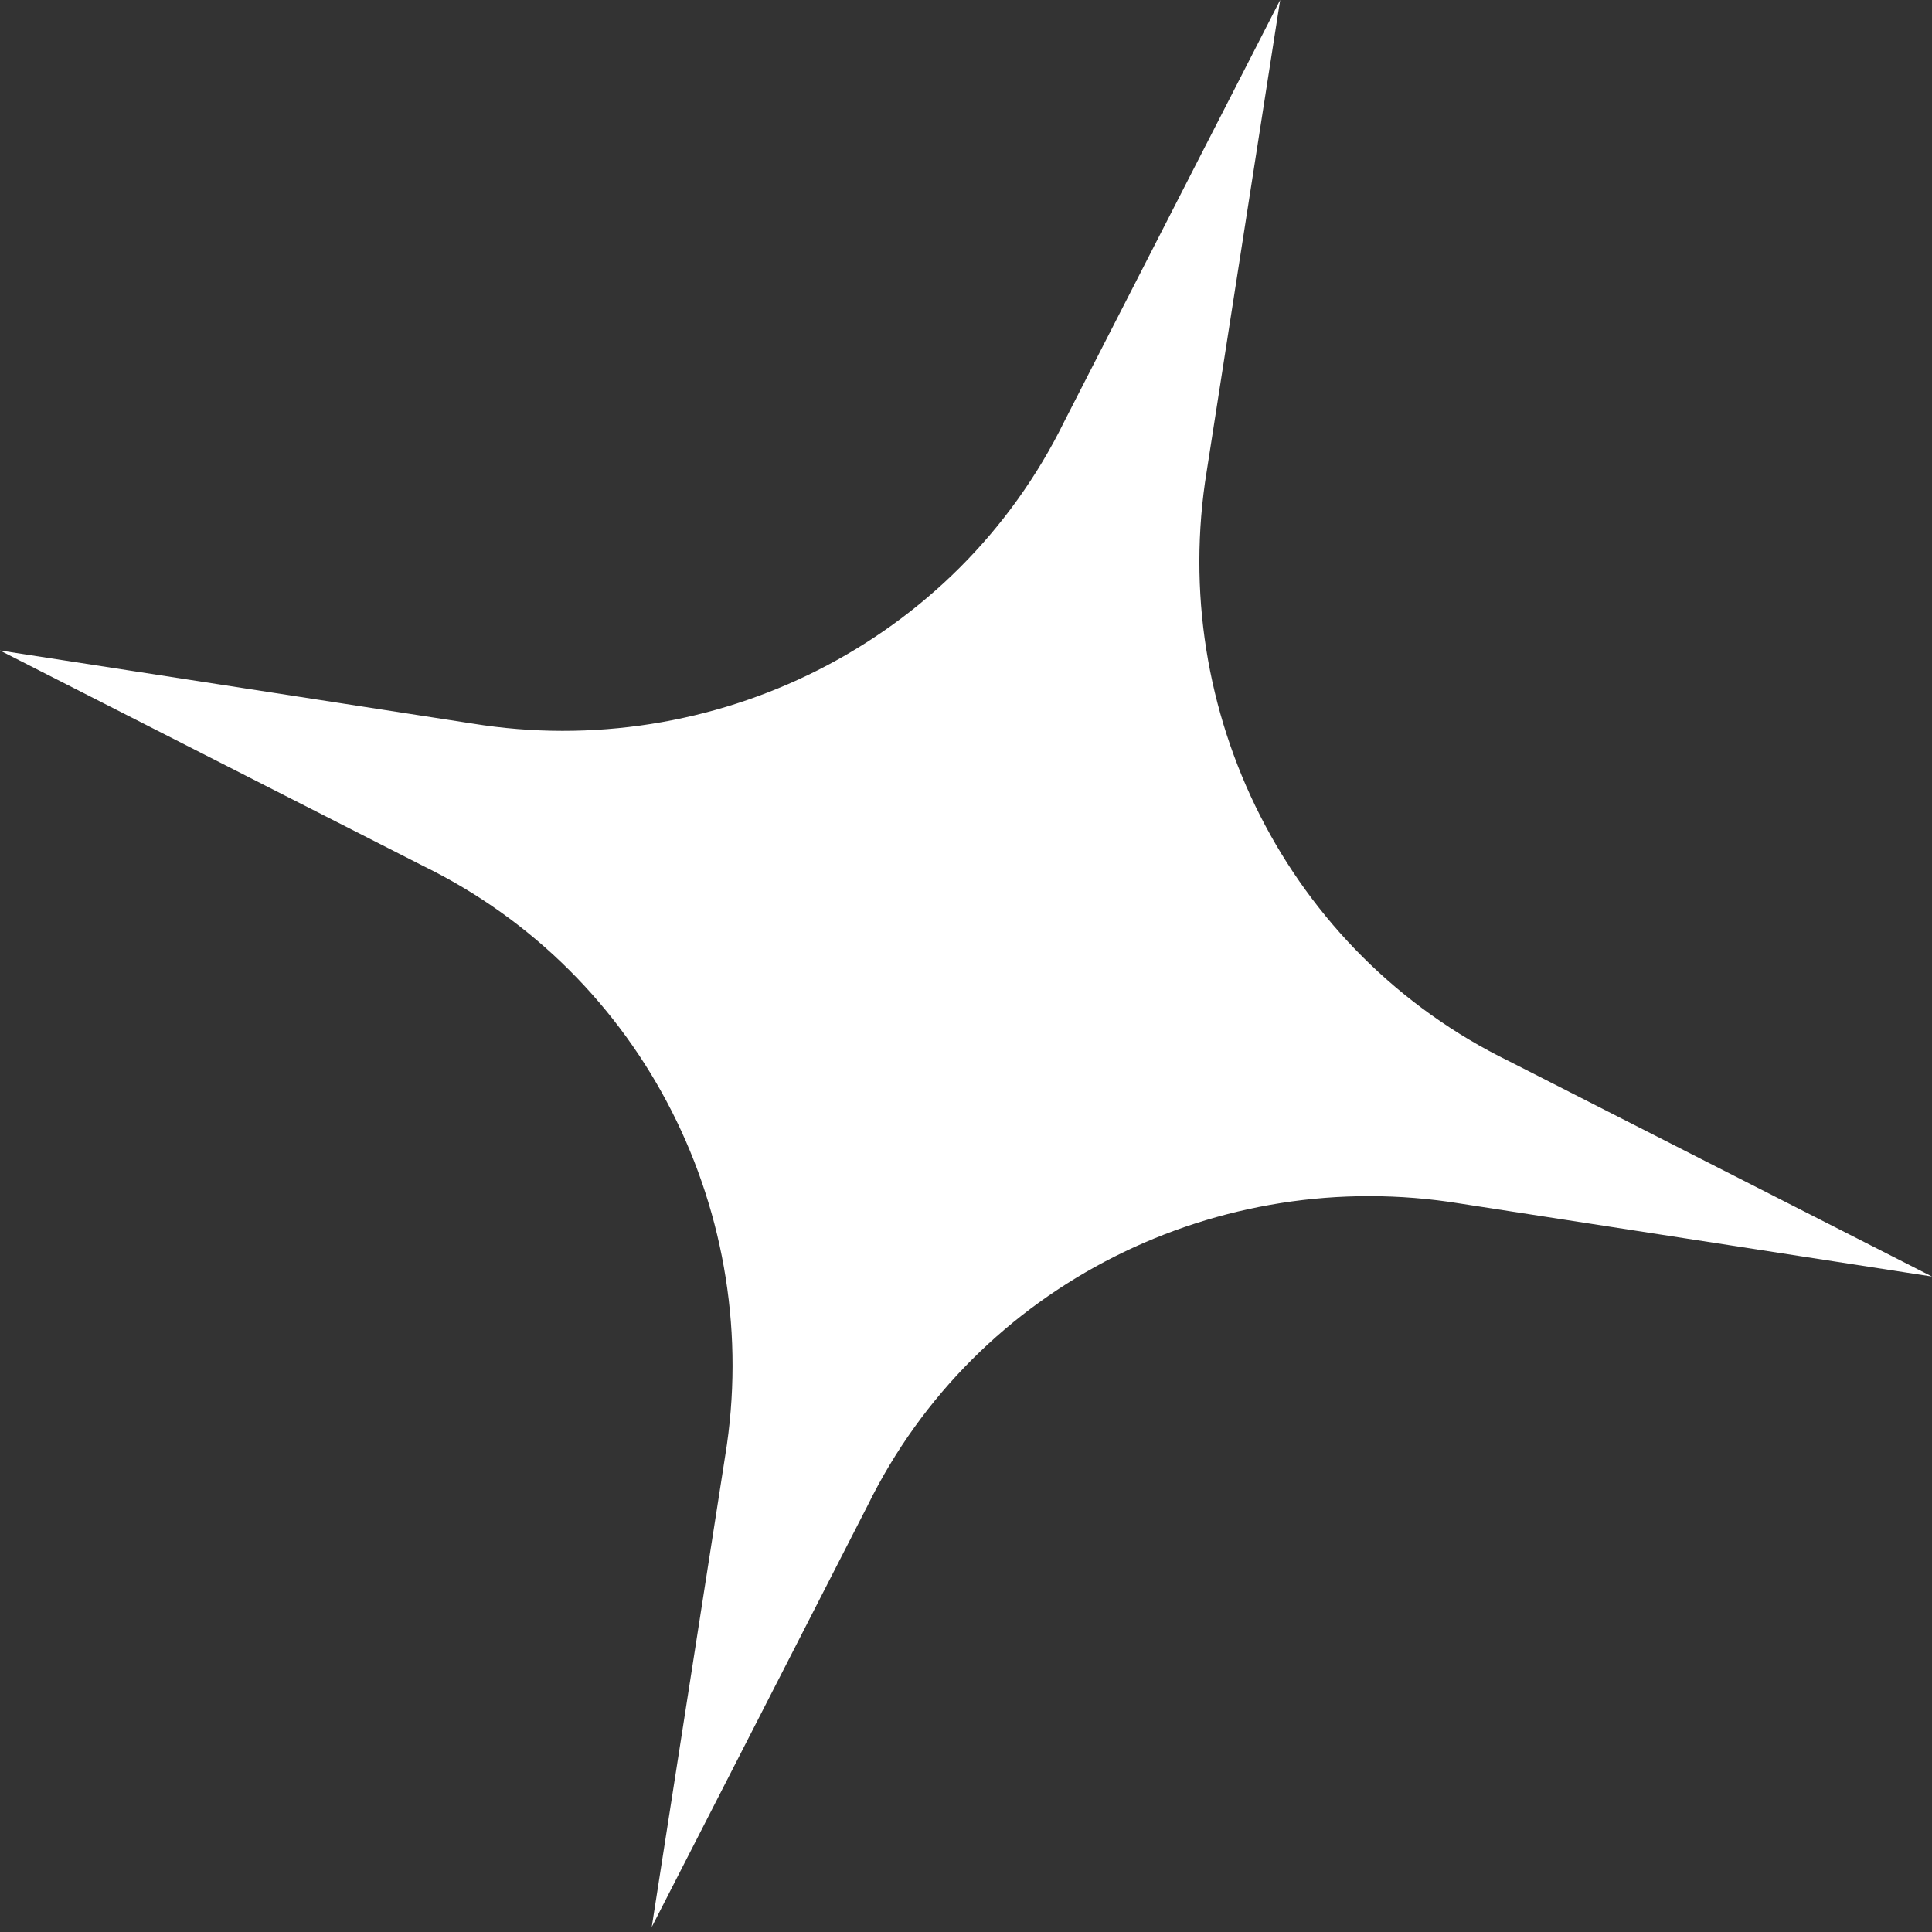
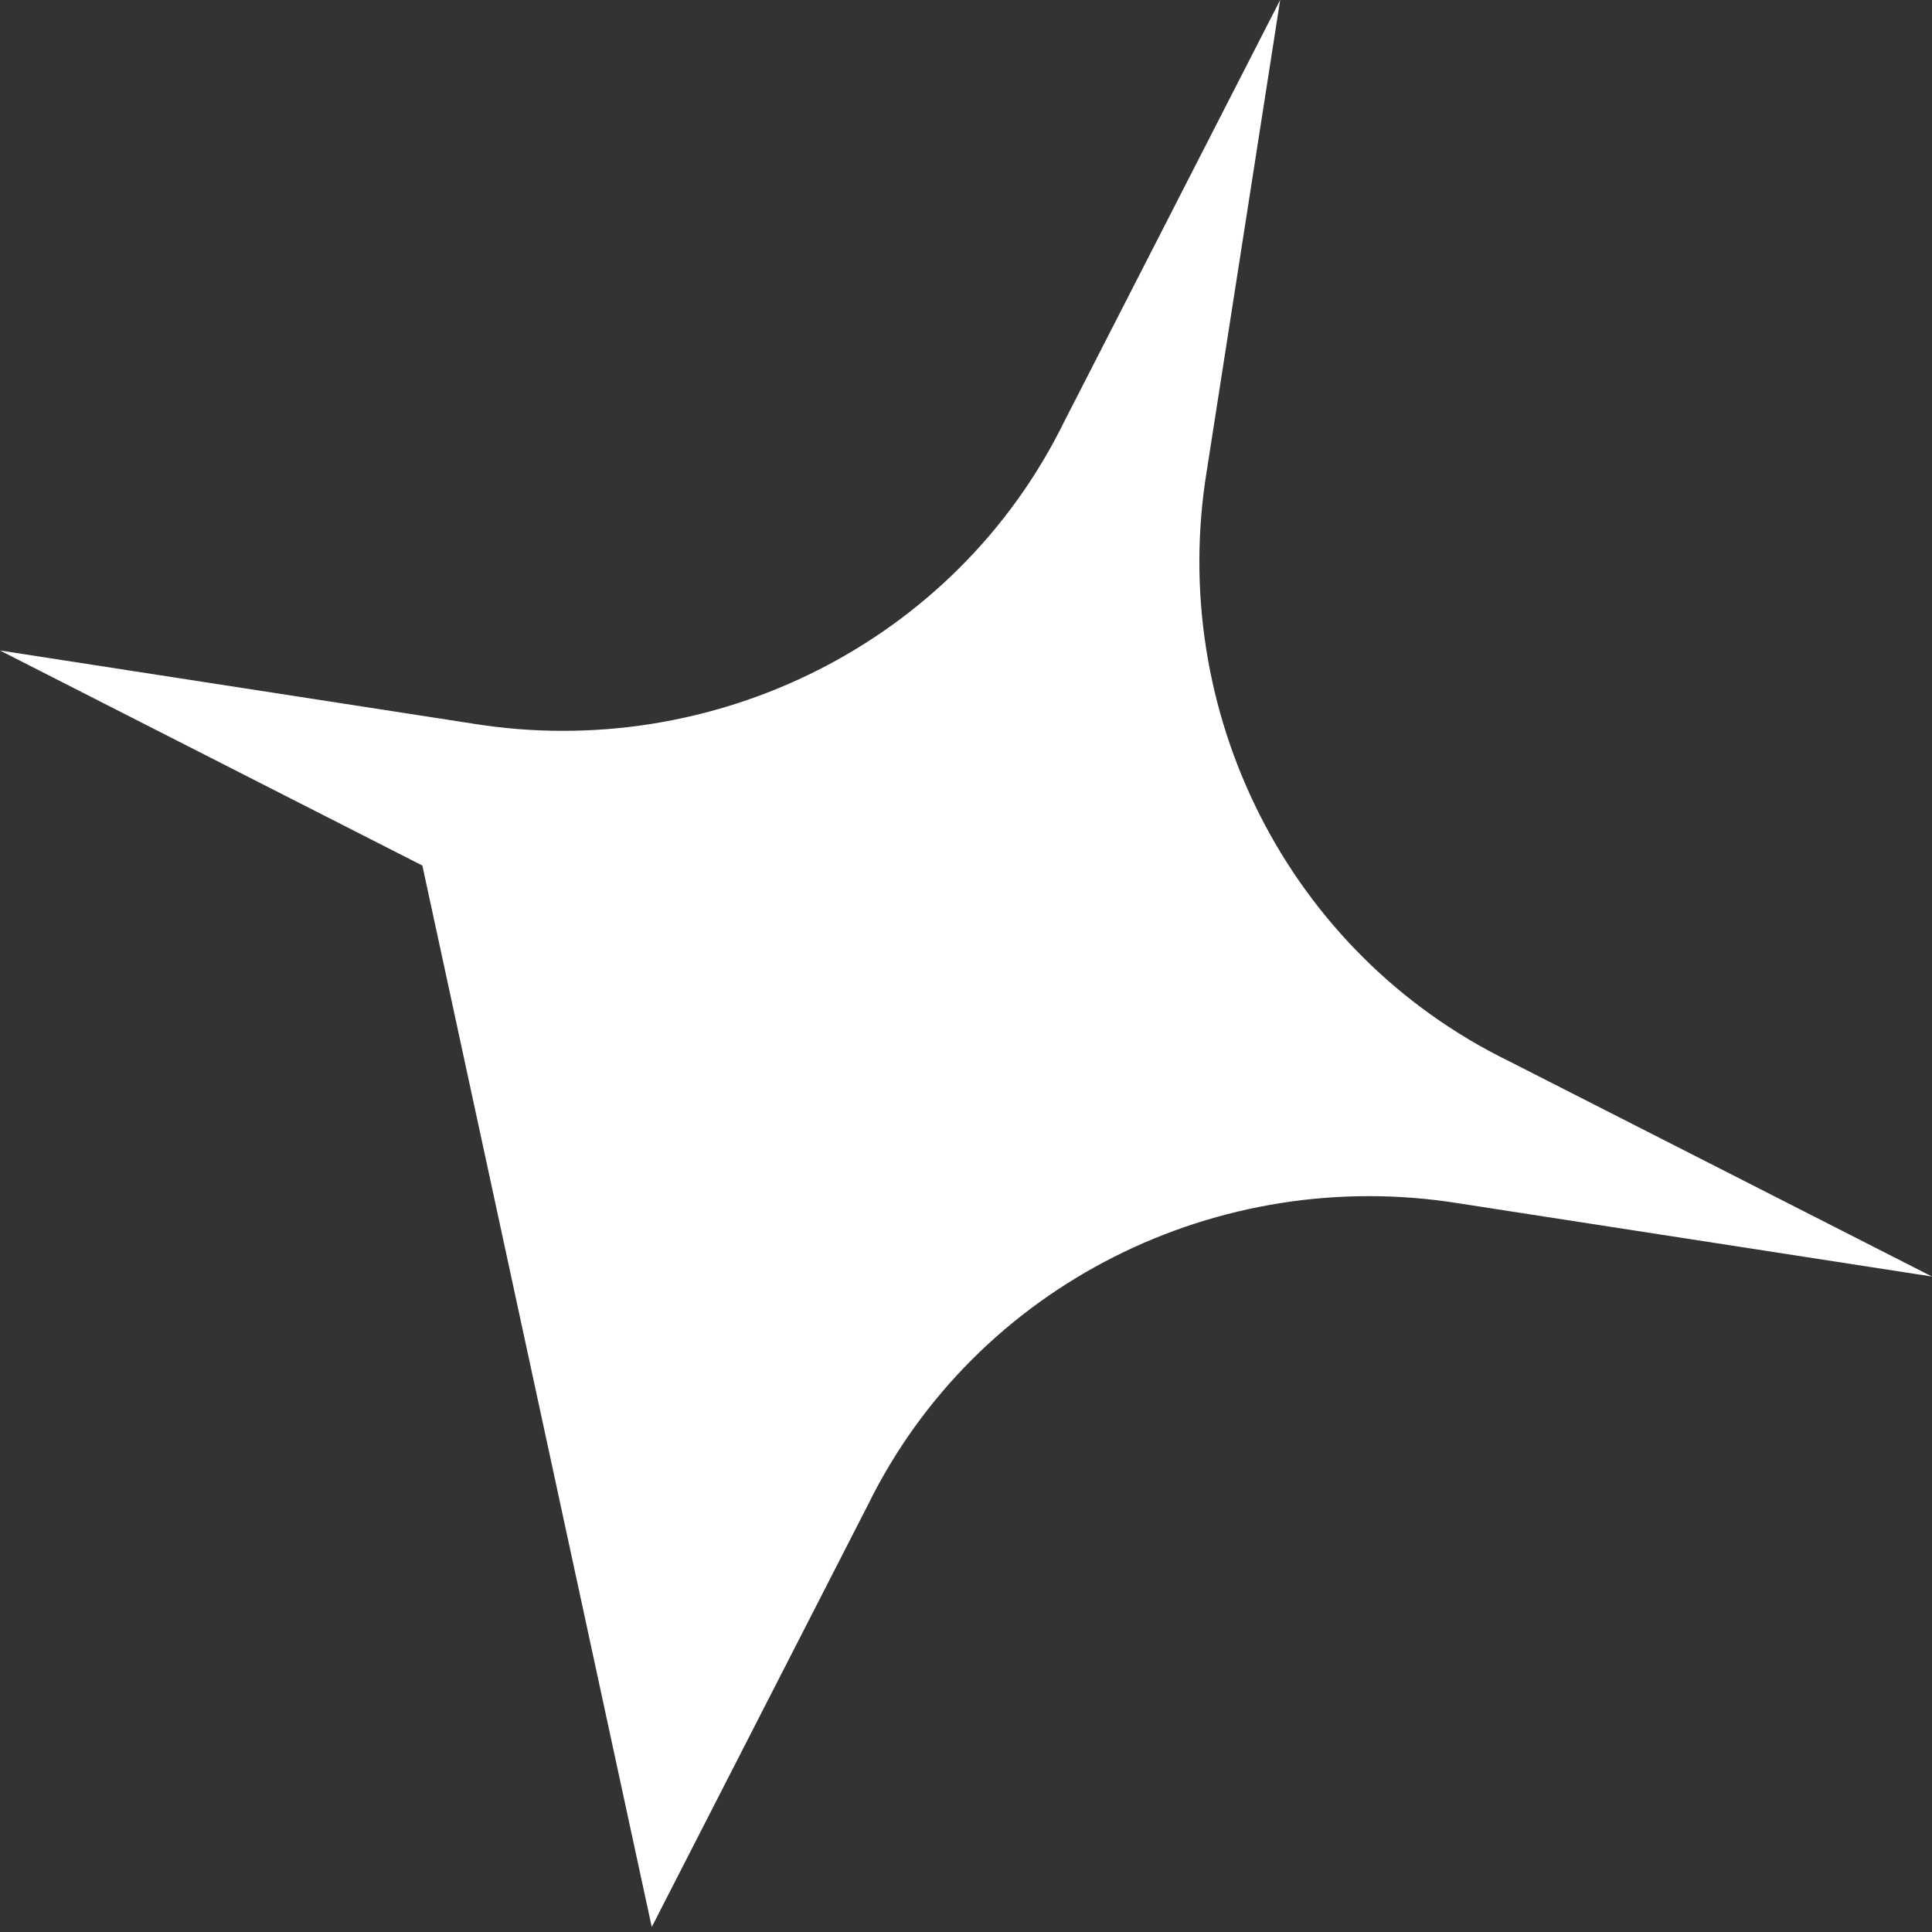
<svg xmlns="http://www.w3.org/2000/svg" width="131" height="131" viewBox="0 0 131 131" fill="none">
  <rect x="0" y="0" width="131" height="131" fill="#333333" stroke="none" />
-   <path d="M81.823 31.945L86.802 -0.001L72.169 28.571C64.799 43.601 48.328 51.707 32.025 49.06L-0.005 44.105L28.639 58.689C43.708 66.034 51.831 82.457 49.171 98.717L44.192 130.662L58.825 102.09C66.195 87.061 82.666 78.954 98.969 81.601L131 86.556L102.355 71.972C87.287 64.627 79.164 48.204 81.823 31.945Z" fill="white" />
+   <path d="M81.823 31.945L86.802 -0.001L72.169 28.571C64.799 43.601 48.328 51.707 32.025 49.06L-0.005 44.105L28.639 58.689L44.192 130.662L58.825 102.09C66.195 87.061 82.666 78.954 98.969 81.601L131 86.556L102.355 71.972C87.287 64.627 79.164 48.204 81.823 31.945Z" fill="white" />
</svg>